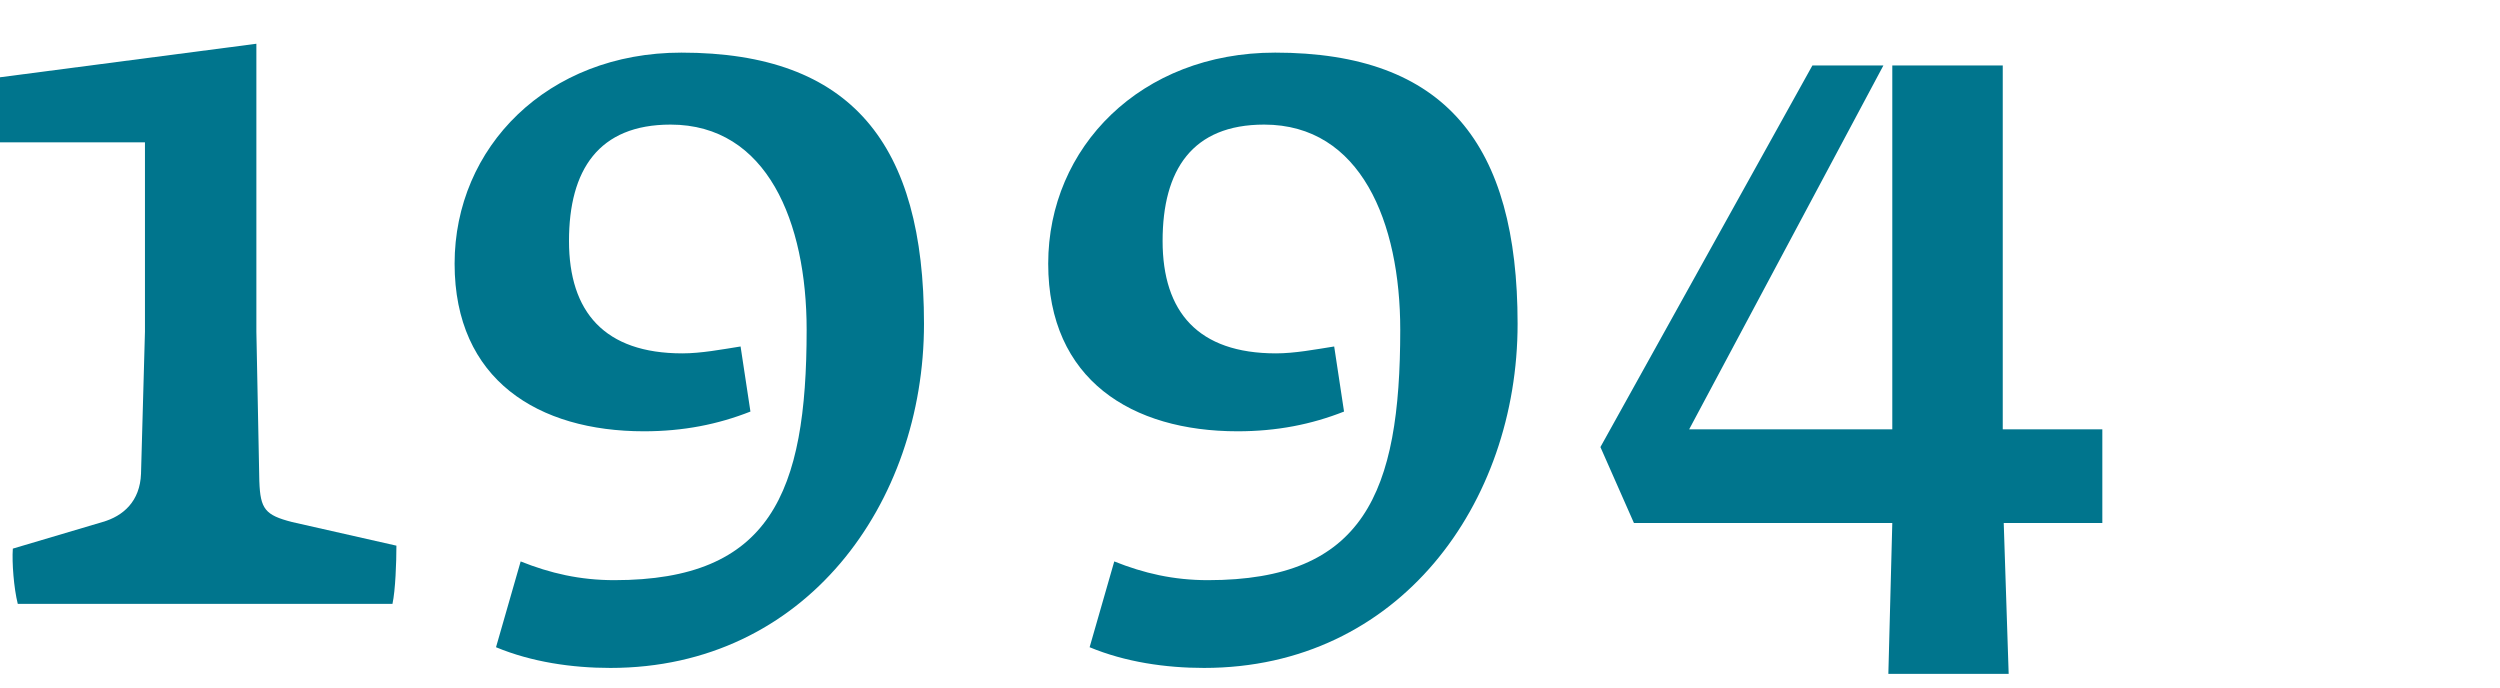
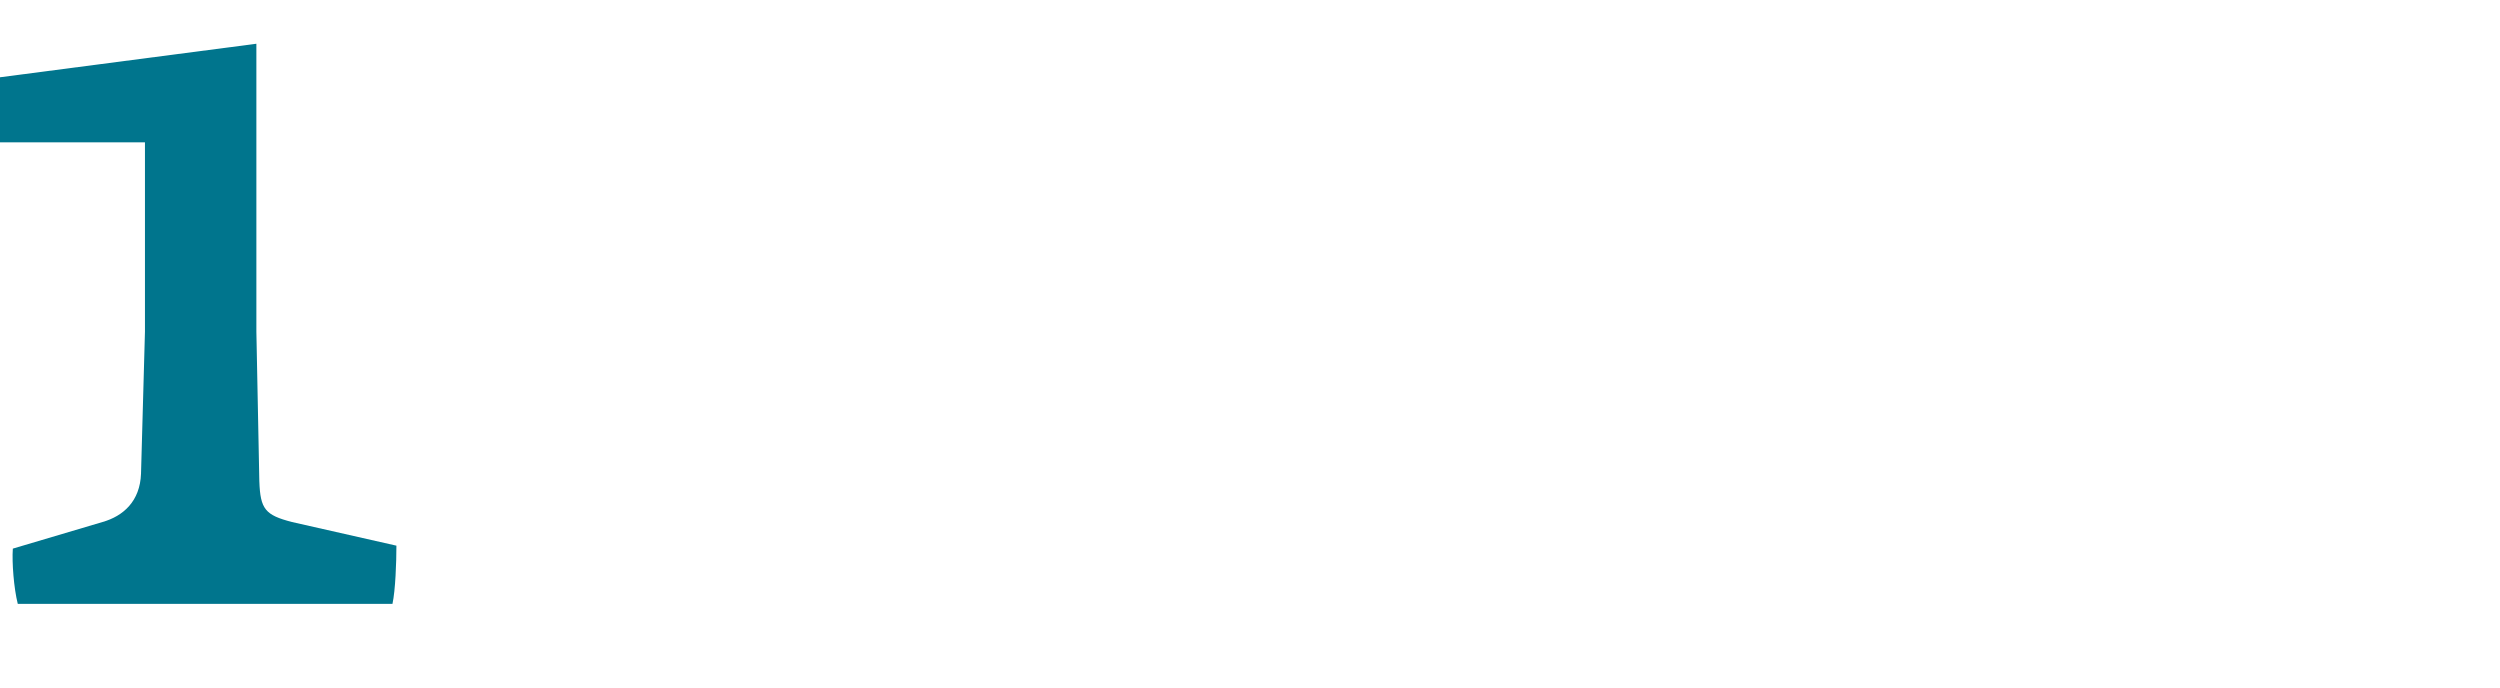
<svg xmlns="http://www.w3.org/2000/svg" id="Layer_1" viewBox="0 0 1200 330">
  <defs>
    <style>.cls-1{fill:#00758d;}</style>
  </defs>
-   <path class="cls-1" d="M327.07,25.26c-64.37,0-108.86,45.44-108.86,101.29s40.23,80.47,90.88,80.47c18.93,0,35.5-3.31,51.12-9.47l-4.73-31.24c-8.99,1.42-18.93,3.31-27.93,3.31-37.39,0-54.43-19.88-54.43-53.96s14.2-55.85,48.75-55.85c46.39,0,65.32,46.86,65.32,98.45,0,78.57-17.51,120.22-92.3,120.22-16.57,0-30.77-3.31-44.97-8.99l-11.83,41.18c17.04,7.1,36.45,9.94,54.91,9.94,93.72,0,150.52-79.05,150.52-165.19S408.95,25.26,327.07,25.26Z" />
  <path class="cls-1" d="M124.48,231.16l-1.42-71.95V21L0,37.09v31.24h69.58v90.88l-1.89,68.16c-.47,13.25-8.52,20.35-18.46,23.19l-43.07,12.78c-.47,6.63.47,18.93,2.37,26.51h179.86c1.42-6.63,1.89-19.88,1.89-27.93l-50.17-11.36c-12.78-3.31-15.15-6.15-15.62-19.41Z" />
-   <path class="cls-1" d="M612,25.26c-64.37,0-108.86,45.44-108.86,101.29s40.23,80.47,90.88,80.47c18.93,0,35.5-3.31,51.12-9.47l-4.73-31.24c-8.99,1.42-18.93,3.31-27.93,3.31-37.39,0-54.43-19.88-54.43-53.96s14.2-55.85,48.75-55.85c46.39,0,65.32,46.86,65.32,98.45,0,78.57-17.51,120.22-92.3,120.22-16.57,0-30.77-3.31-44.97-8.99l-11.83,41.18c17.04,7.1,36.45,9.94,54.91,9.94,93.72,0,150.52-79.05,150.52-165.19s-34.55-130.16-116.44-130.16Z" />
-   <polygon class="cls-1" points="1009.12 206.07 961.32 206.07 961.32 31.41 908.3 31.41 908.3 206.07 810.8 206.07 904.04 31.41 869.96 31.41 768.2 214.59 784.29 251.04 908.3 251.04 906.41 323.45 964.16 323.45 961.79 251.04 1009.12 251.04 1009.12 206.07" />
</svg>